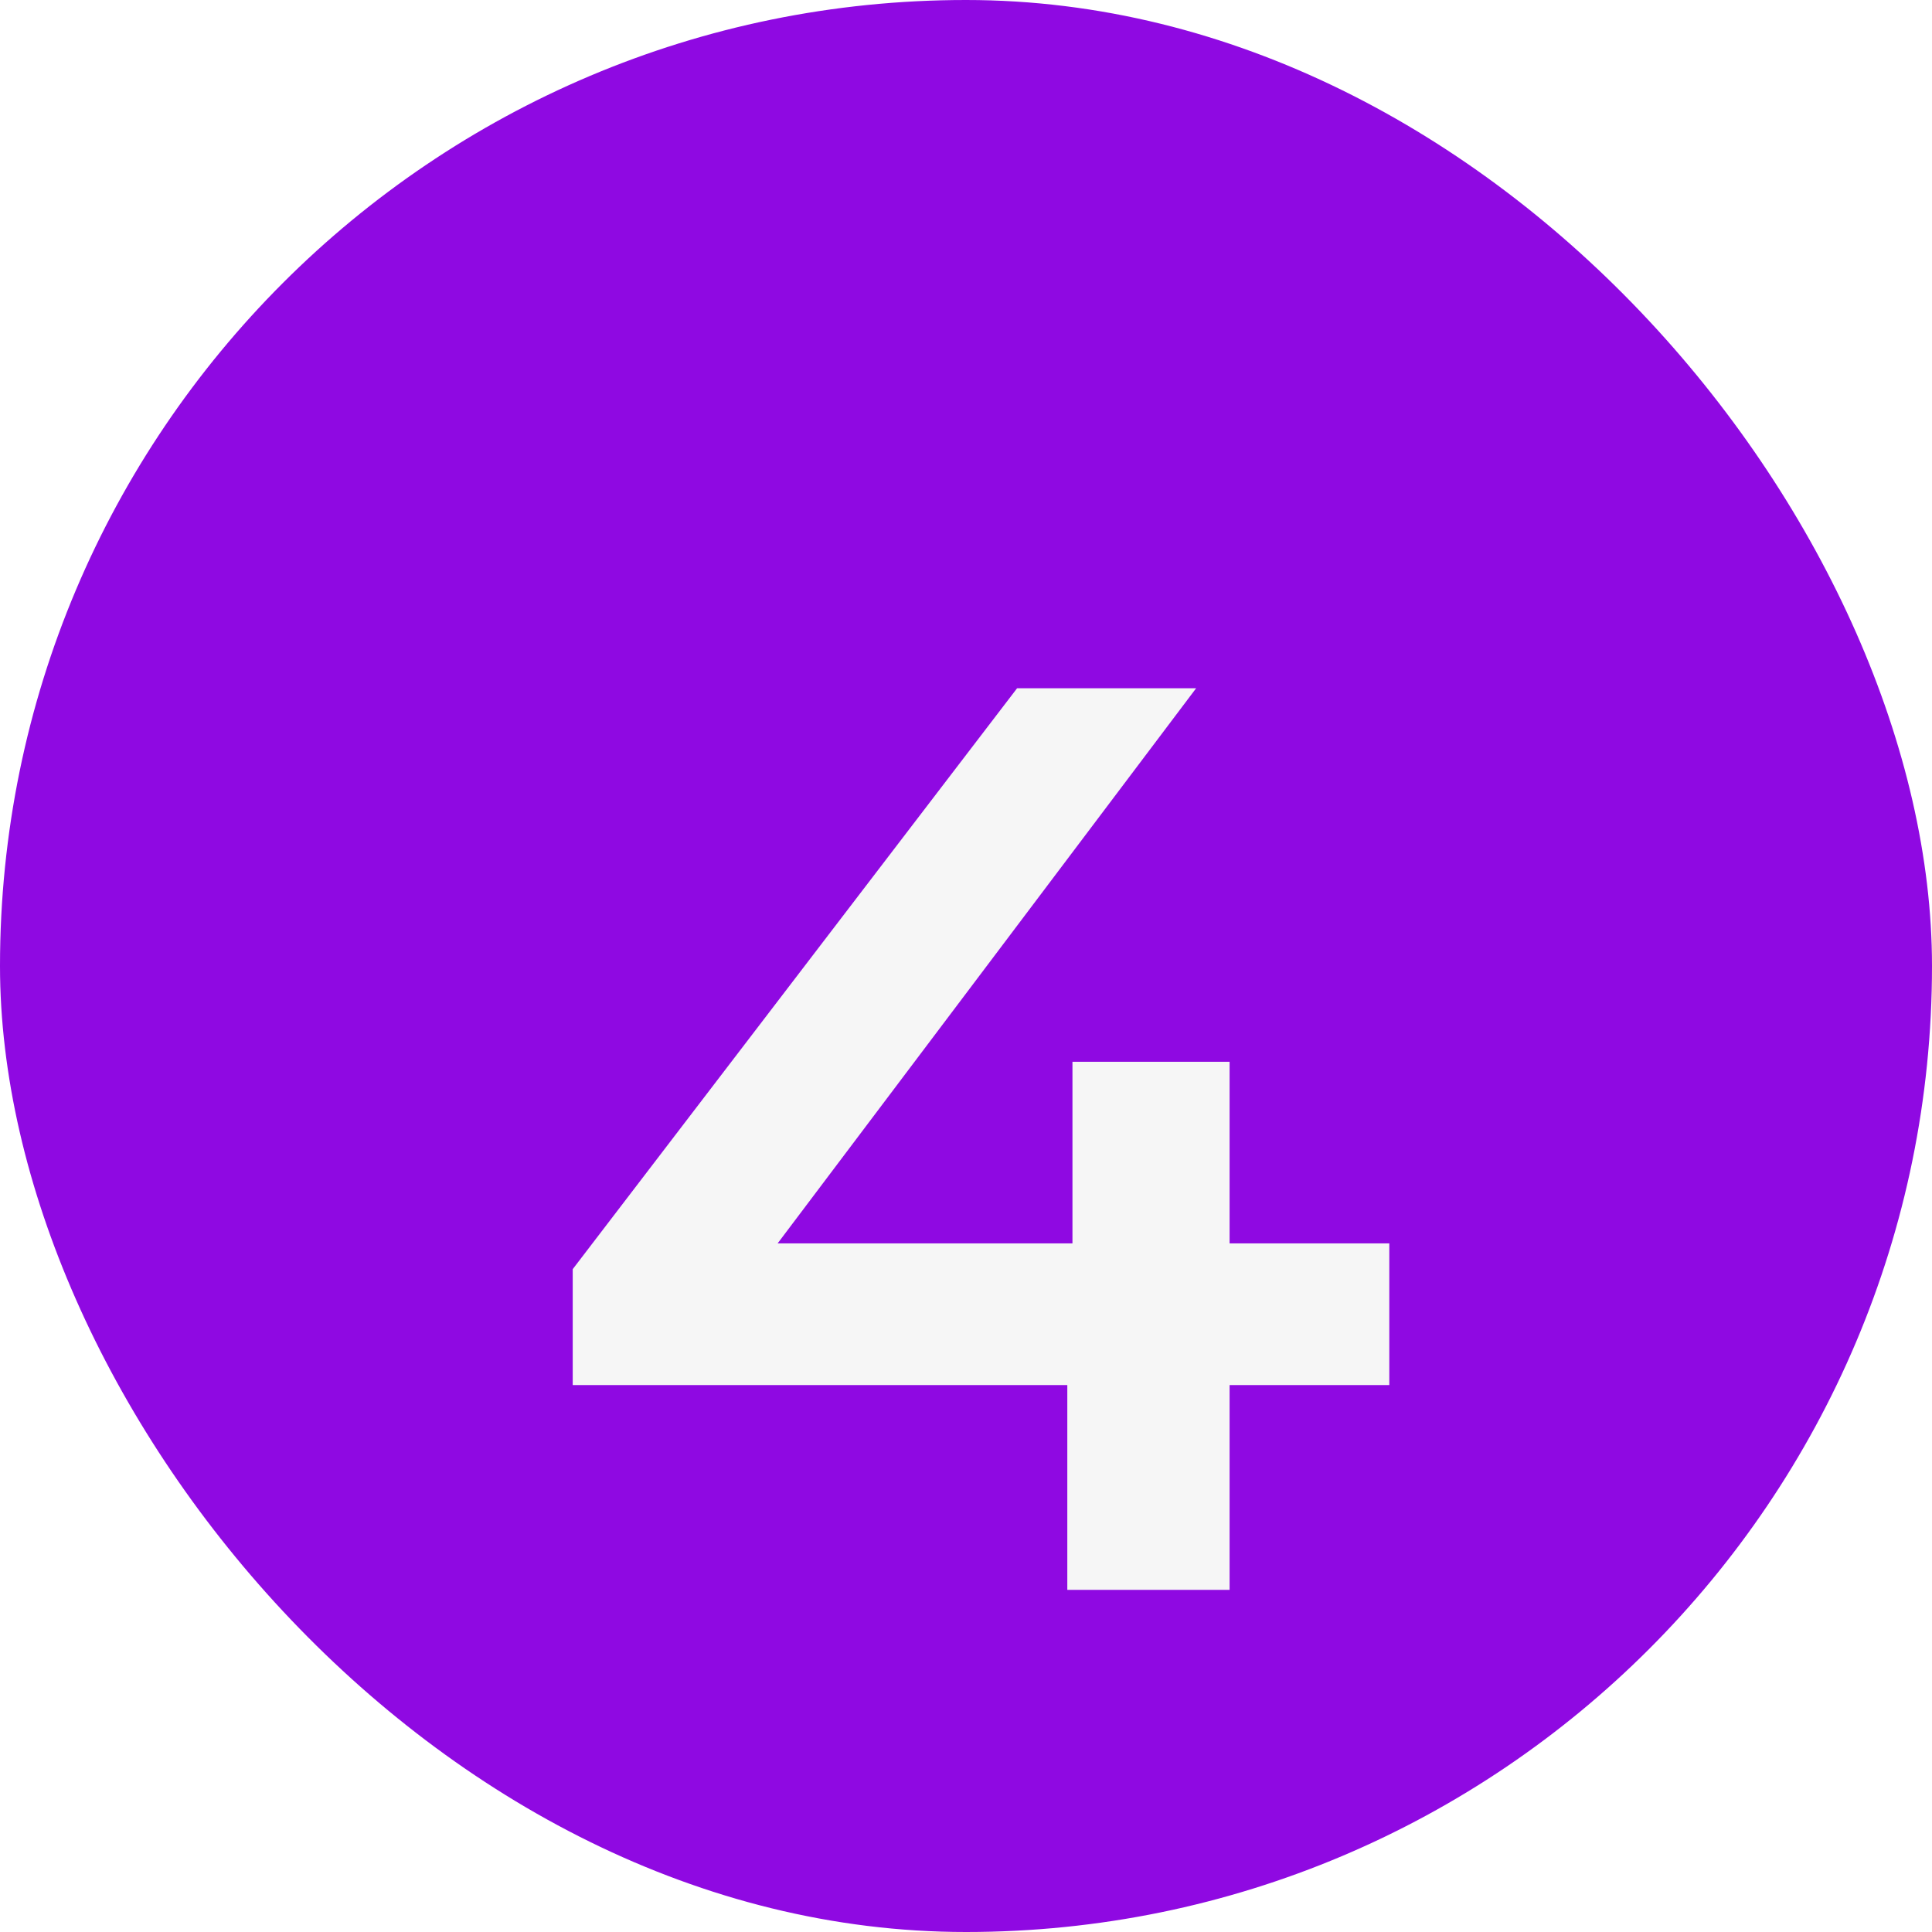
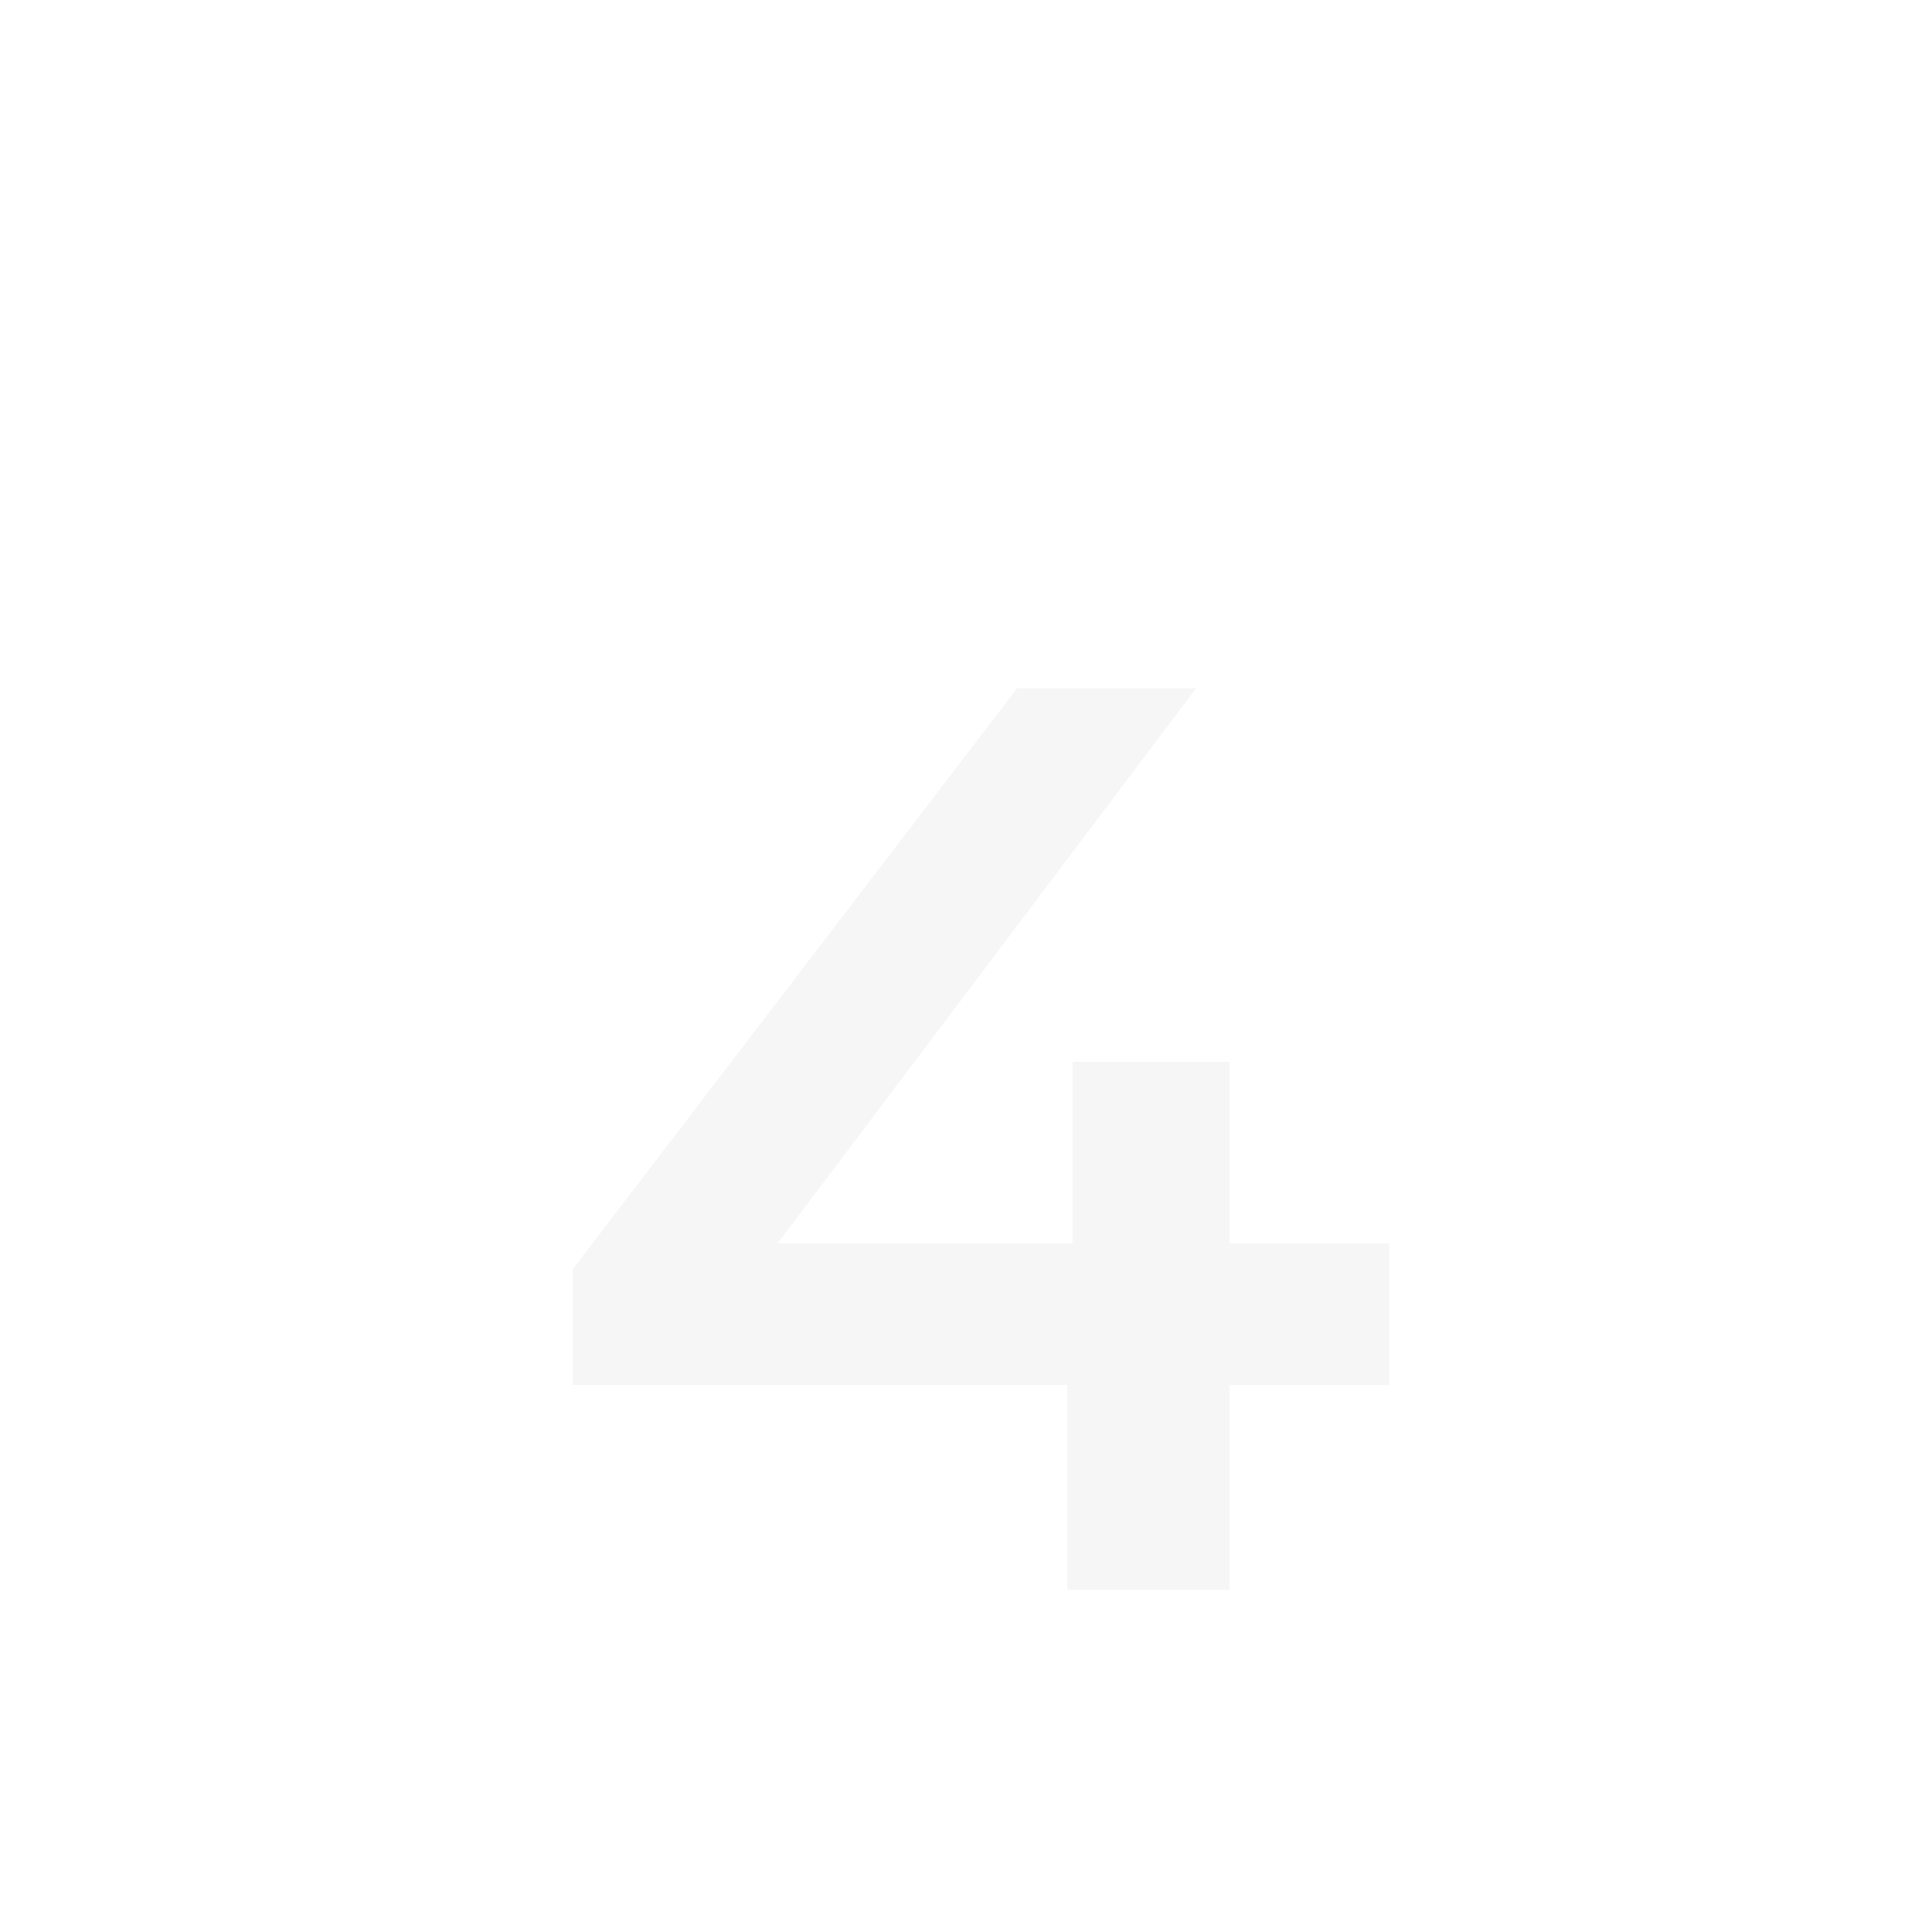
<svg xmlns="http://www.w3.org/2000/svg" width="48" height="48" viewBox="0 0 48 48" fill="none">
  <g clip-path="url(#clip0_358_6707)">
-     <rect width="48" height="48" rx="24" fill="#8F09E2" />
    <g filter="url(#filter0_d_358_6707)">
      <path d="M14.229 30.412V27.532L25.269 13.1H29.717L18.837 27.532L16.757 26.892H34.517V30.412H14.229ZM26.517 35.5V30.412L26.645 26.892V22.38H30.549V35.5H26.517Z" fill="#F6F6F6" />
    </g>
  </g>
  <defs>
    <filter id="filter0_d_358_6707" x="-32.772" y="-29.9" width="114.289" height="116.4" filterUnits="userSpaceOnUse" color-interpolation-filters="sRGB">
      <feFlood flood-opacity="0" result="BackgroundImageFix" />
      <feColorMatrix in="SourceAlpha" type="matrix" values="0 0 0 0 0 0 0 0 0 0 0 0 0 0 0 0 0 0 127 0" result="hardAlpha" />
      <feOffset dy="4" />
      <feGaussianBlur stdDeviation="23.5" />
      <feComposite in2="hardAlpha" operator="out" />
      <feColorMatrix type="matrix" values="0 0 0 0 0.137 0 0 0 0 0.145 0 0 0 0 0.149 0 0 0 0.8 0" />
      <feBlend mode="normal" in2="BackgroundImageFix" result="effect1_dropShadow_358_6707" />
      <feBlend mode="normal" in="SourceGraphic" in2="effect1_dropShadow_358_6707" result="shape" />
    </filter>
    <clipPath id="clip0_358_6707">
      <rect width="48" height="48" rx="24" fill="white" />
    </clipPath>
  </defs>
</svg>